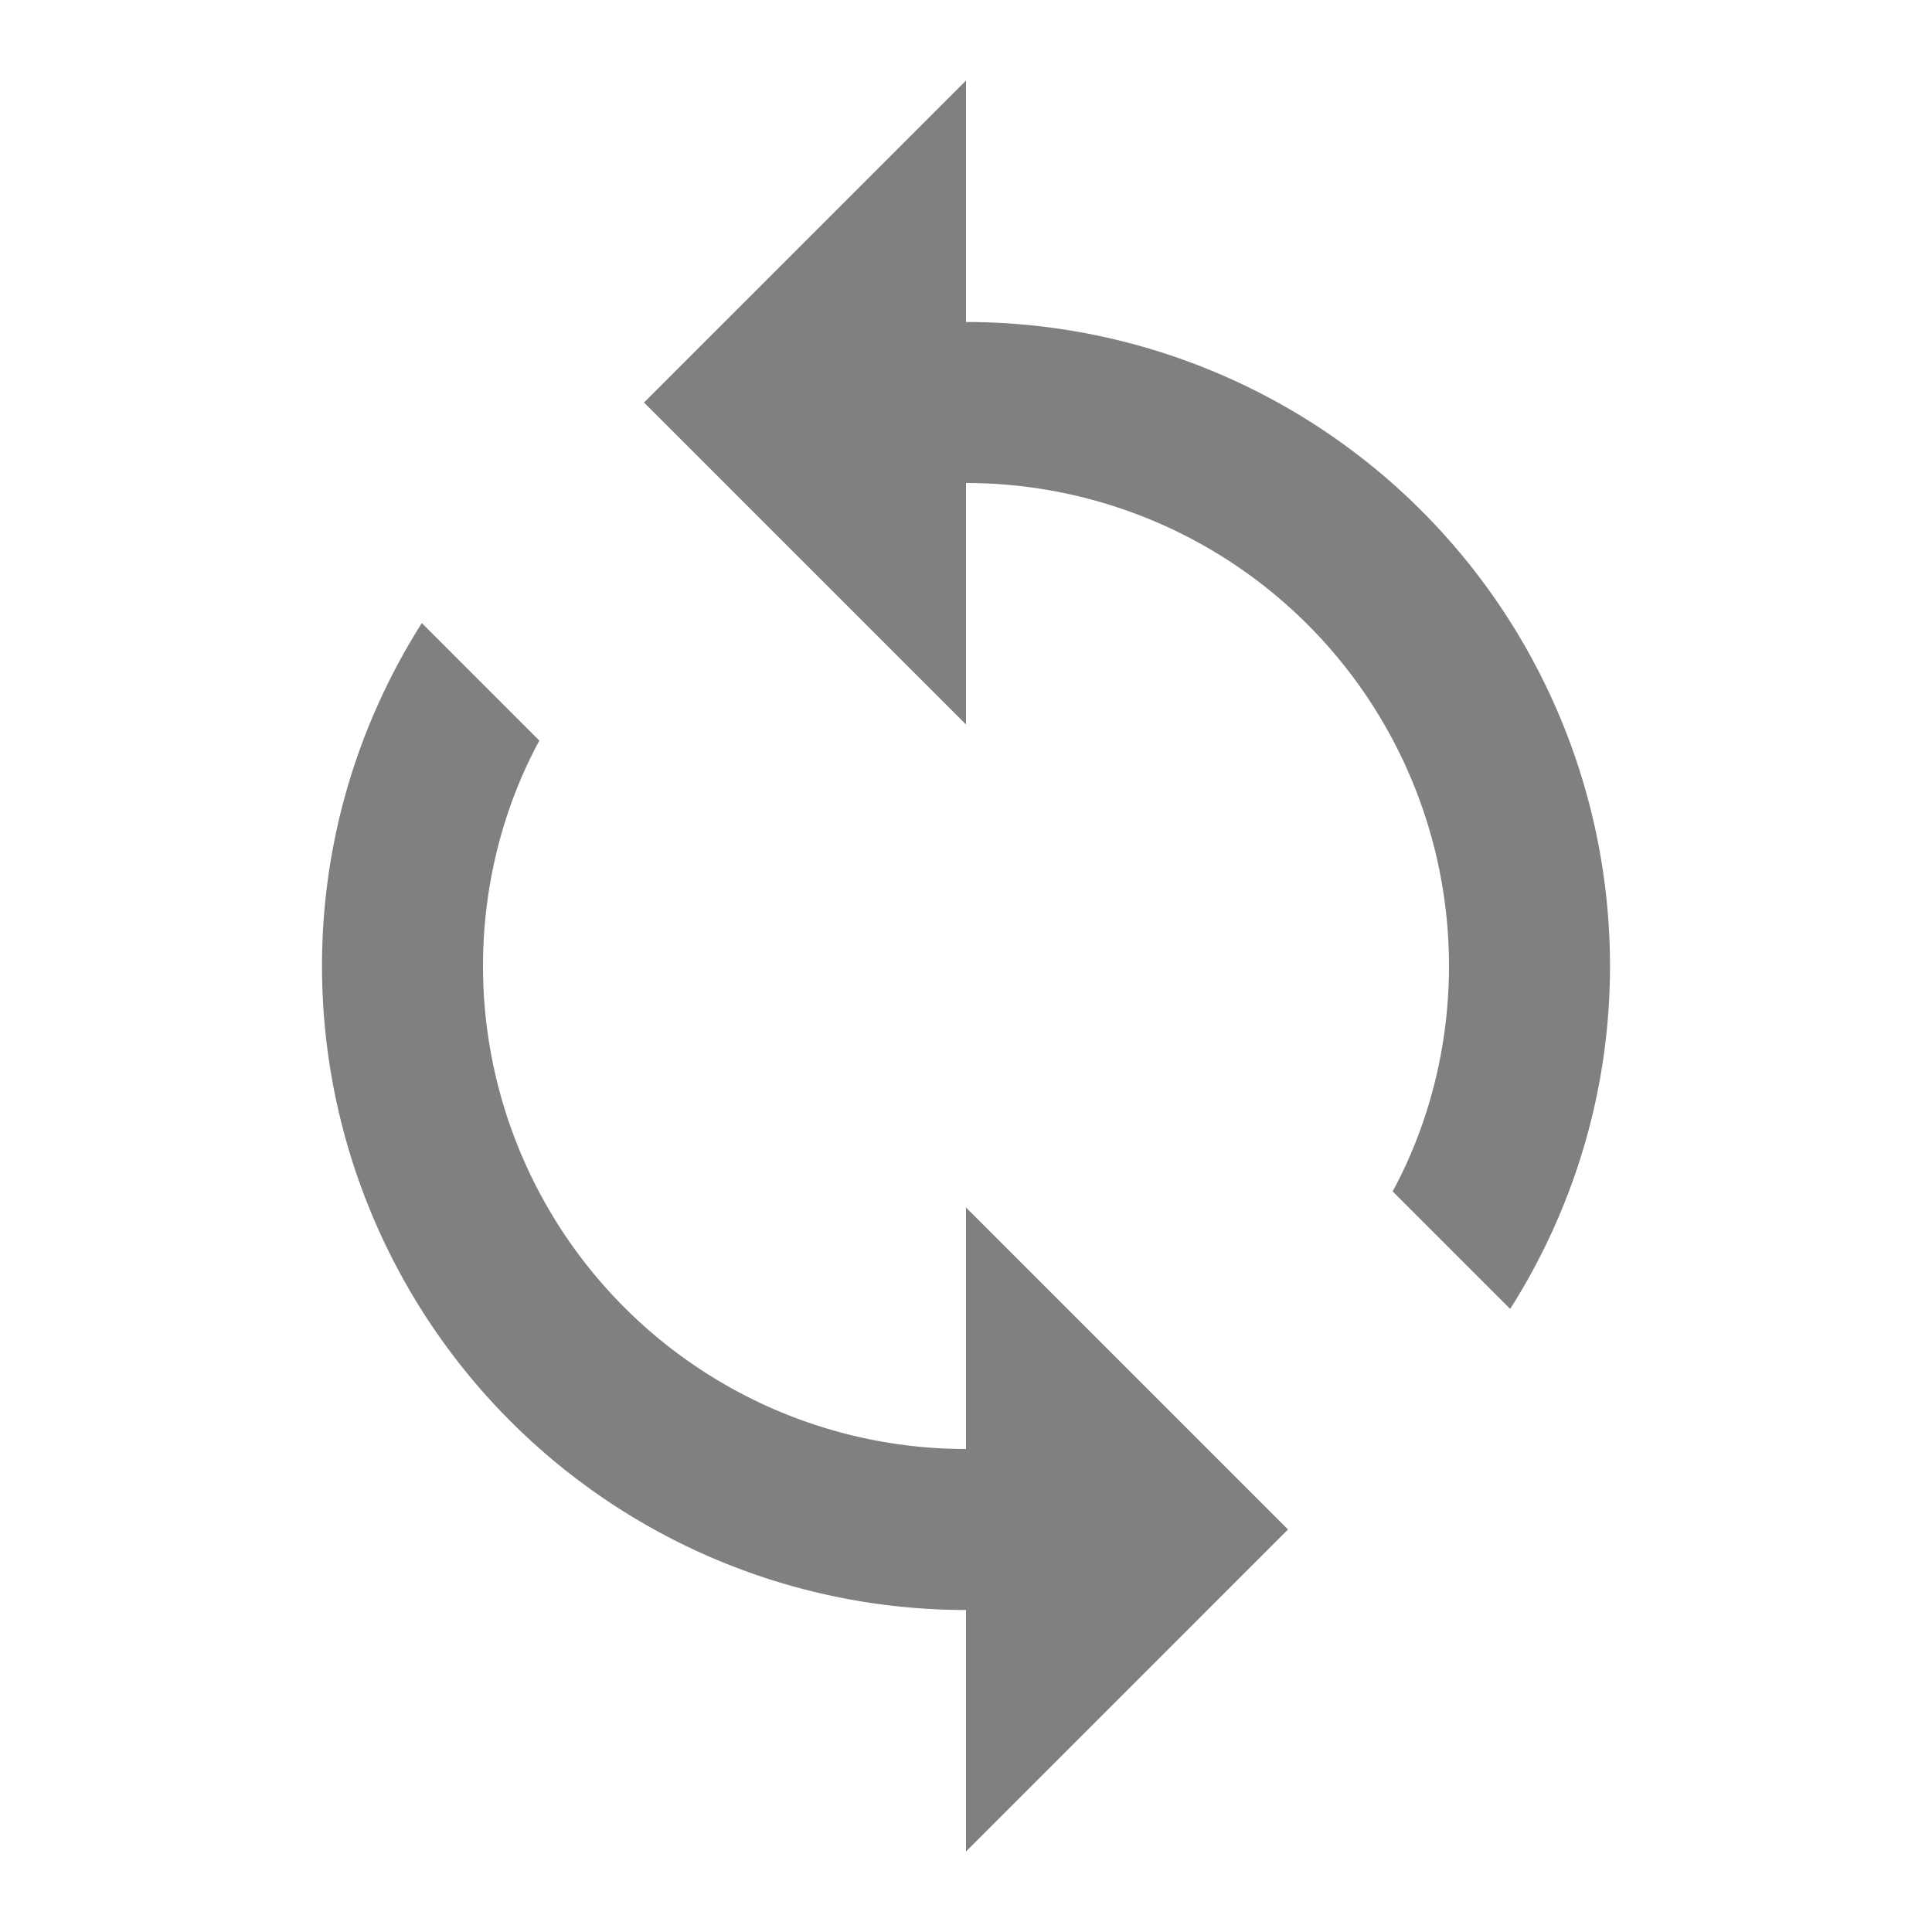
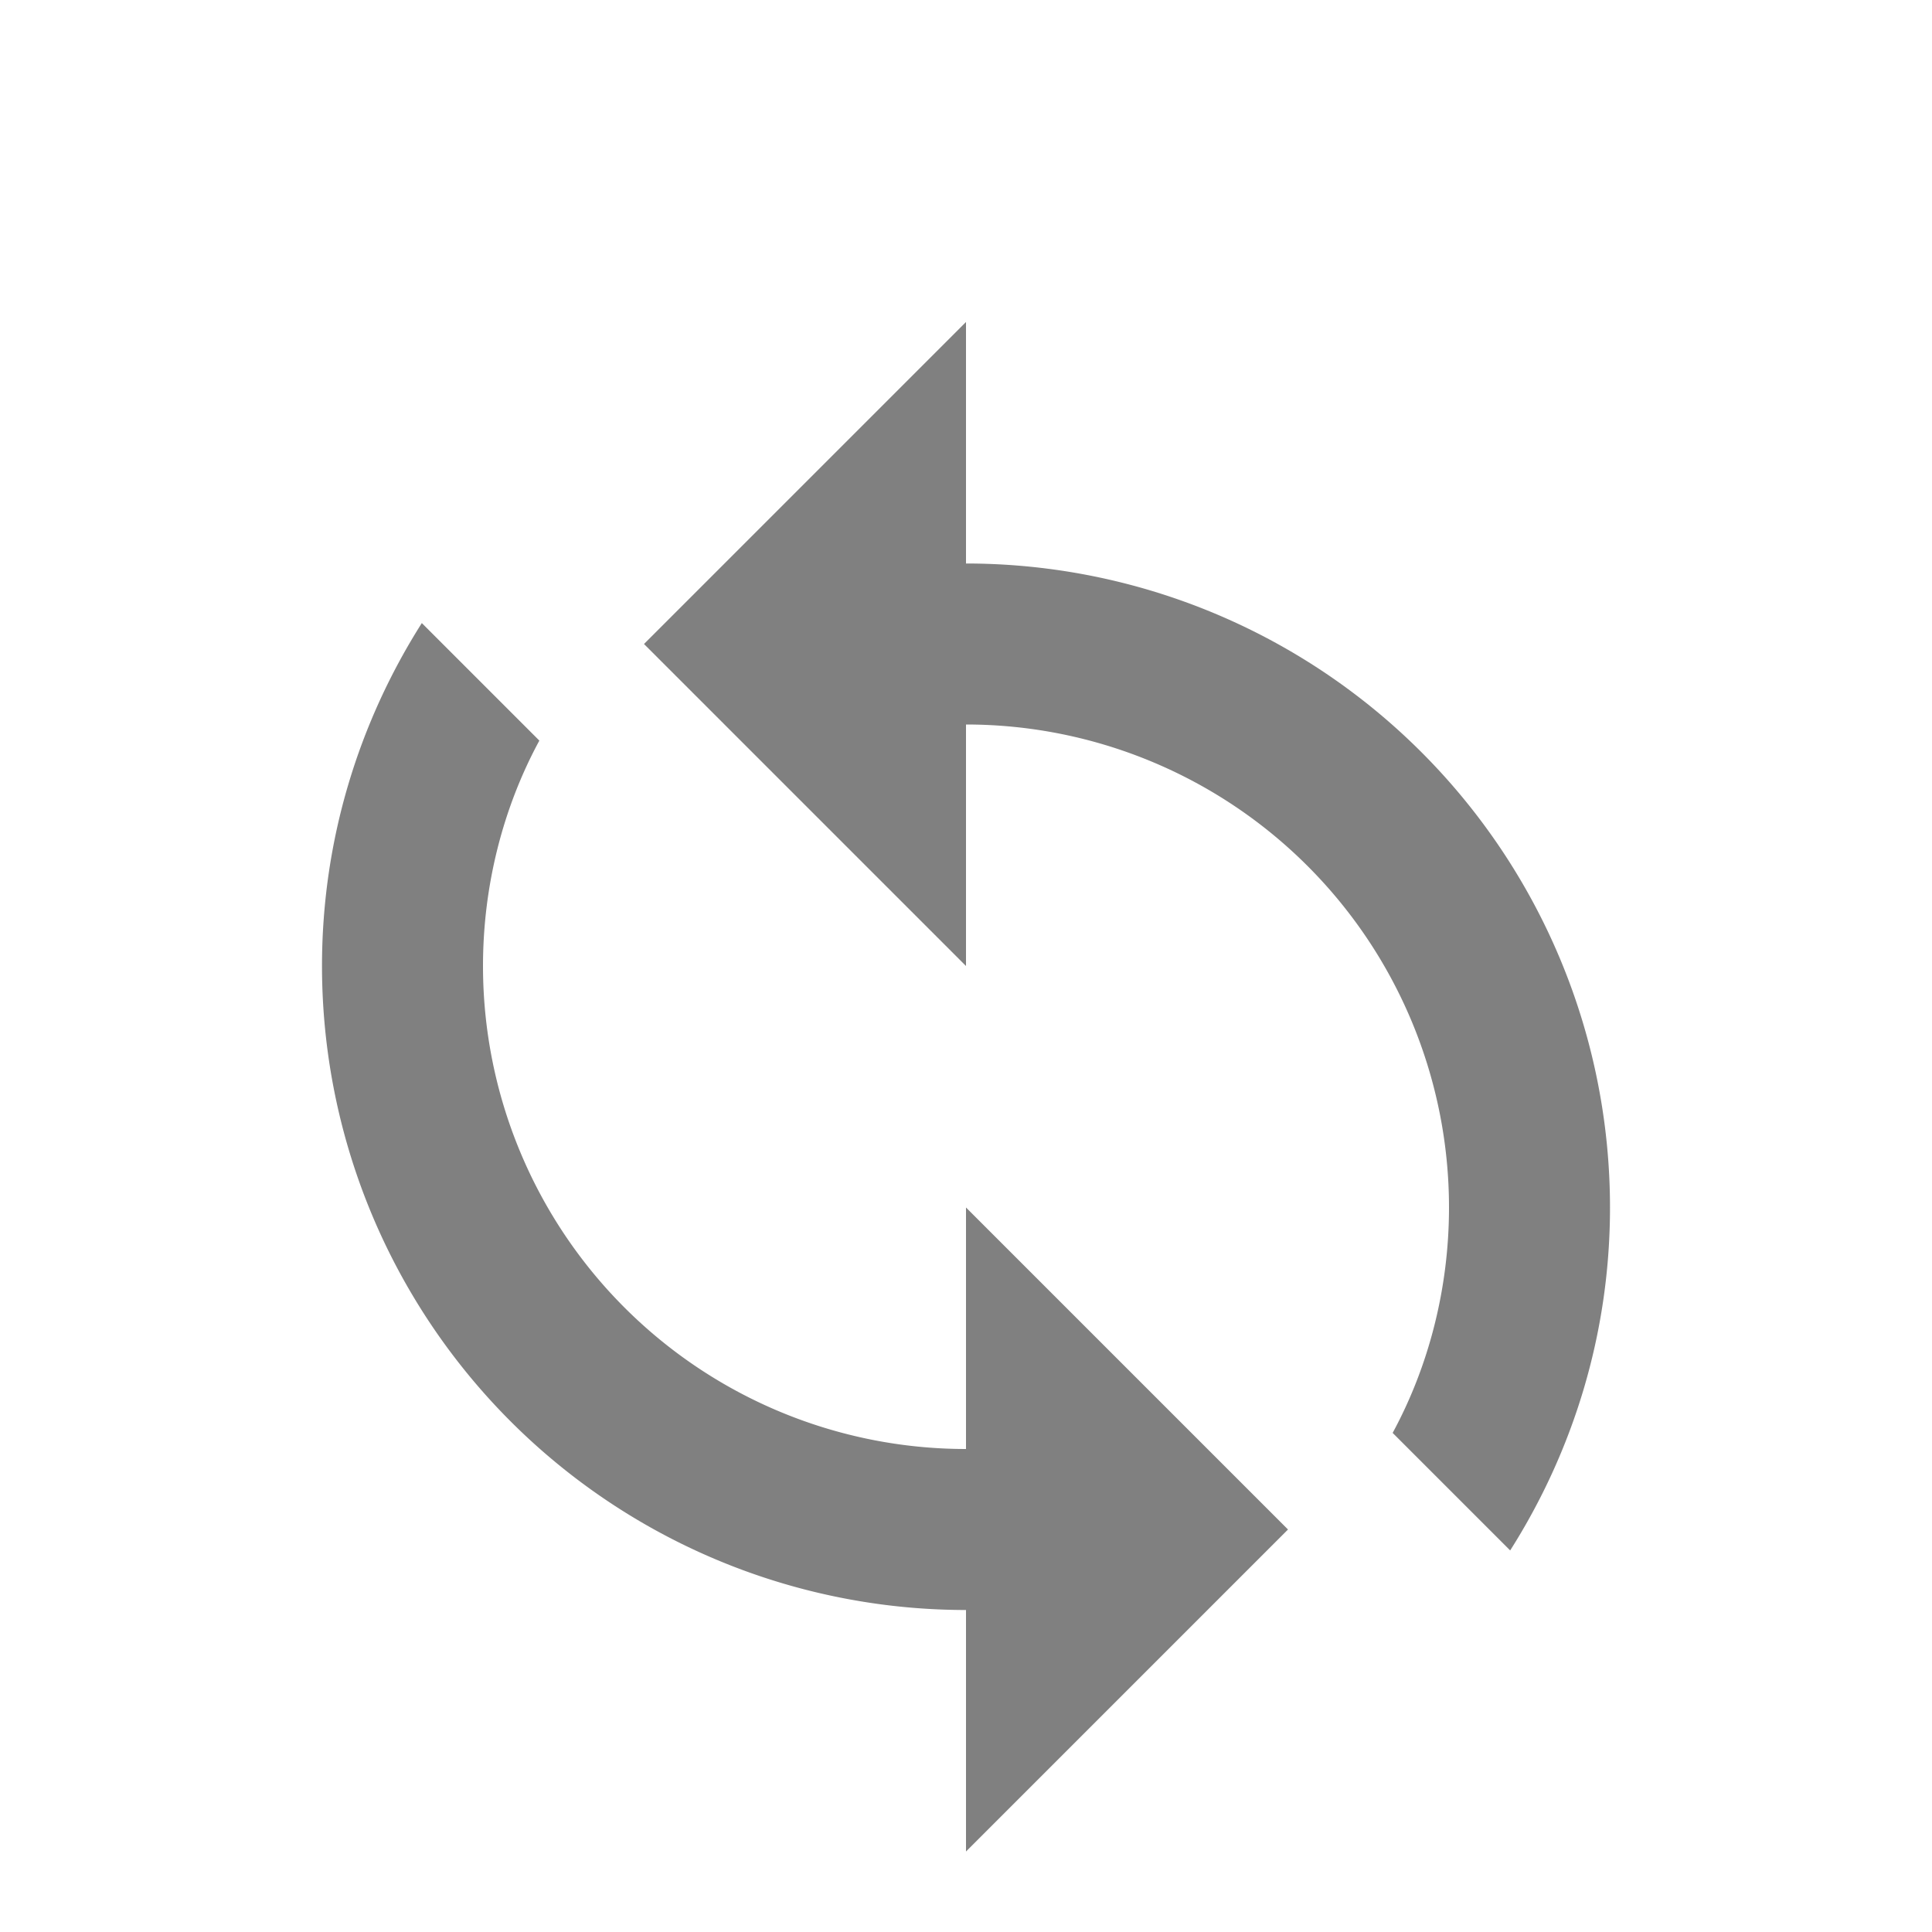
<svg xmlns="http://www.w3.org/2000/svg" height="24" viewBox="0 0 24 24" width="24">
-   <path d="m12 18a6 6 0 0 1 -6-6c0-1 .25-1.97.7-2.8l-1.46-1.46c-.78 1.23-1.24 2.69-1.24 4.26a8 8 0 0 0 8 8v3l4-4-4-4m0-11v-3l-4 4 4 4v-3a6 6 0 0 1 6 6c0 1-.25 1.97-.7 2.8l1.46 1.46c.78-1.23 1.24-2.69 1.24-4.26a8 8 0 0 0 -8-8z" fill="#808080" />
+   <path d="m12 18a6 6 0 0 1 -6-6c0-1 .25-1.97.7-2.8l-1.46-1.46c-.78 1.23-1.24 2.69-1.24 4.26a8 8 0 0 0 8 8v3l4-4-4-4m0-11l-4 4 4 4v-3a6 6 0 0 1 6 6c0 1-.25 1.97-.7 2.8l1.46 1.46c.78-1.23 1.24-2.69 1.24-4.26a8 8 0 0 0 -8-8z" fill="#808080" />
</svg>